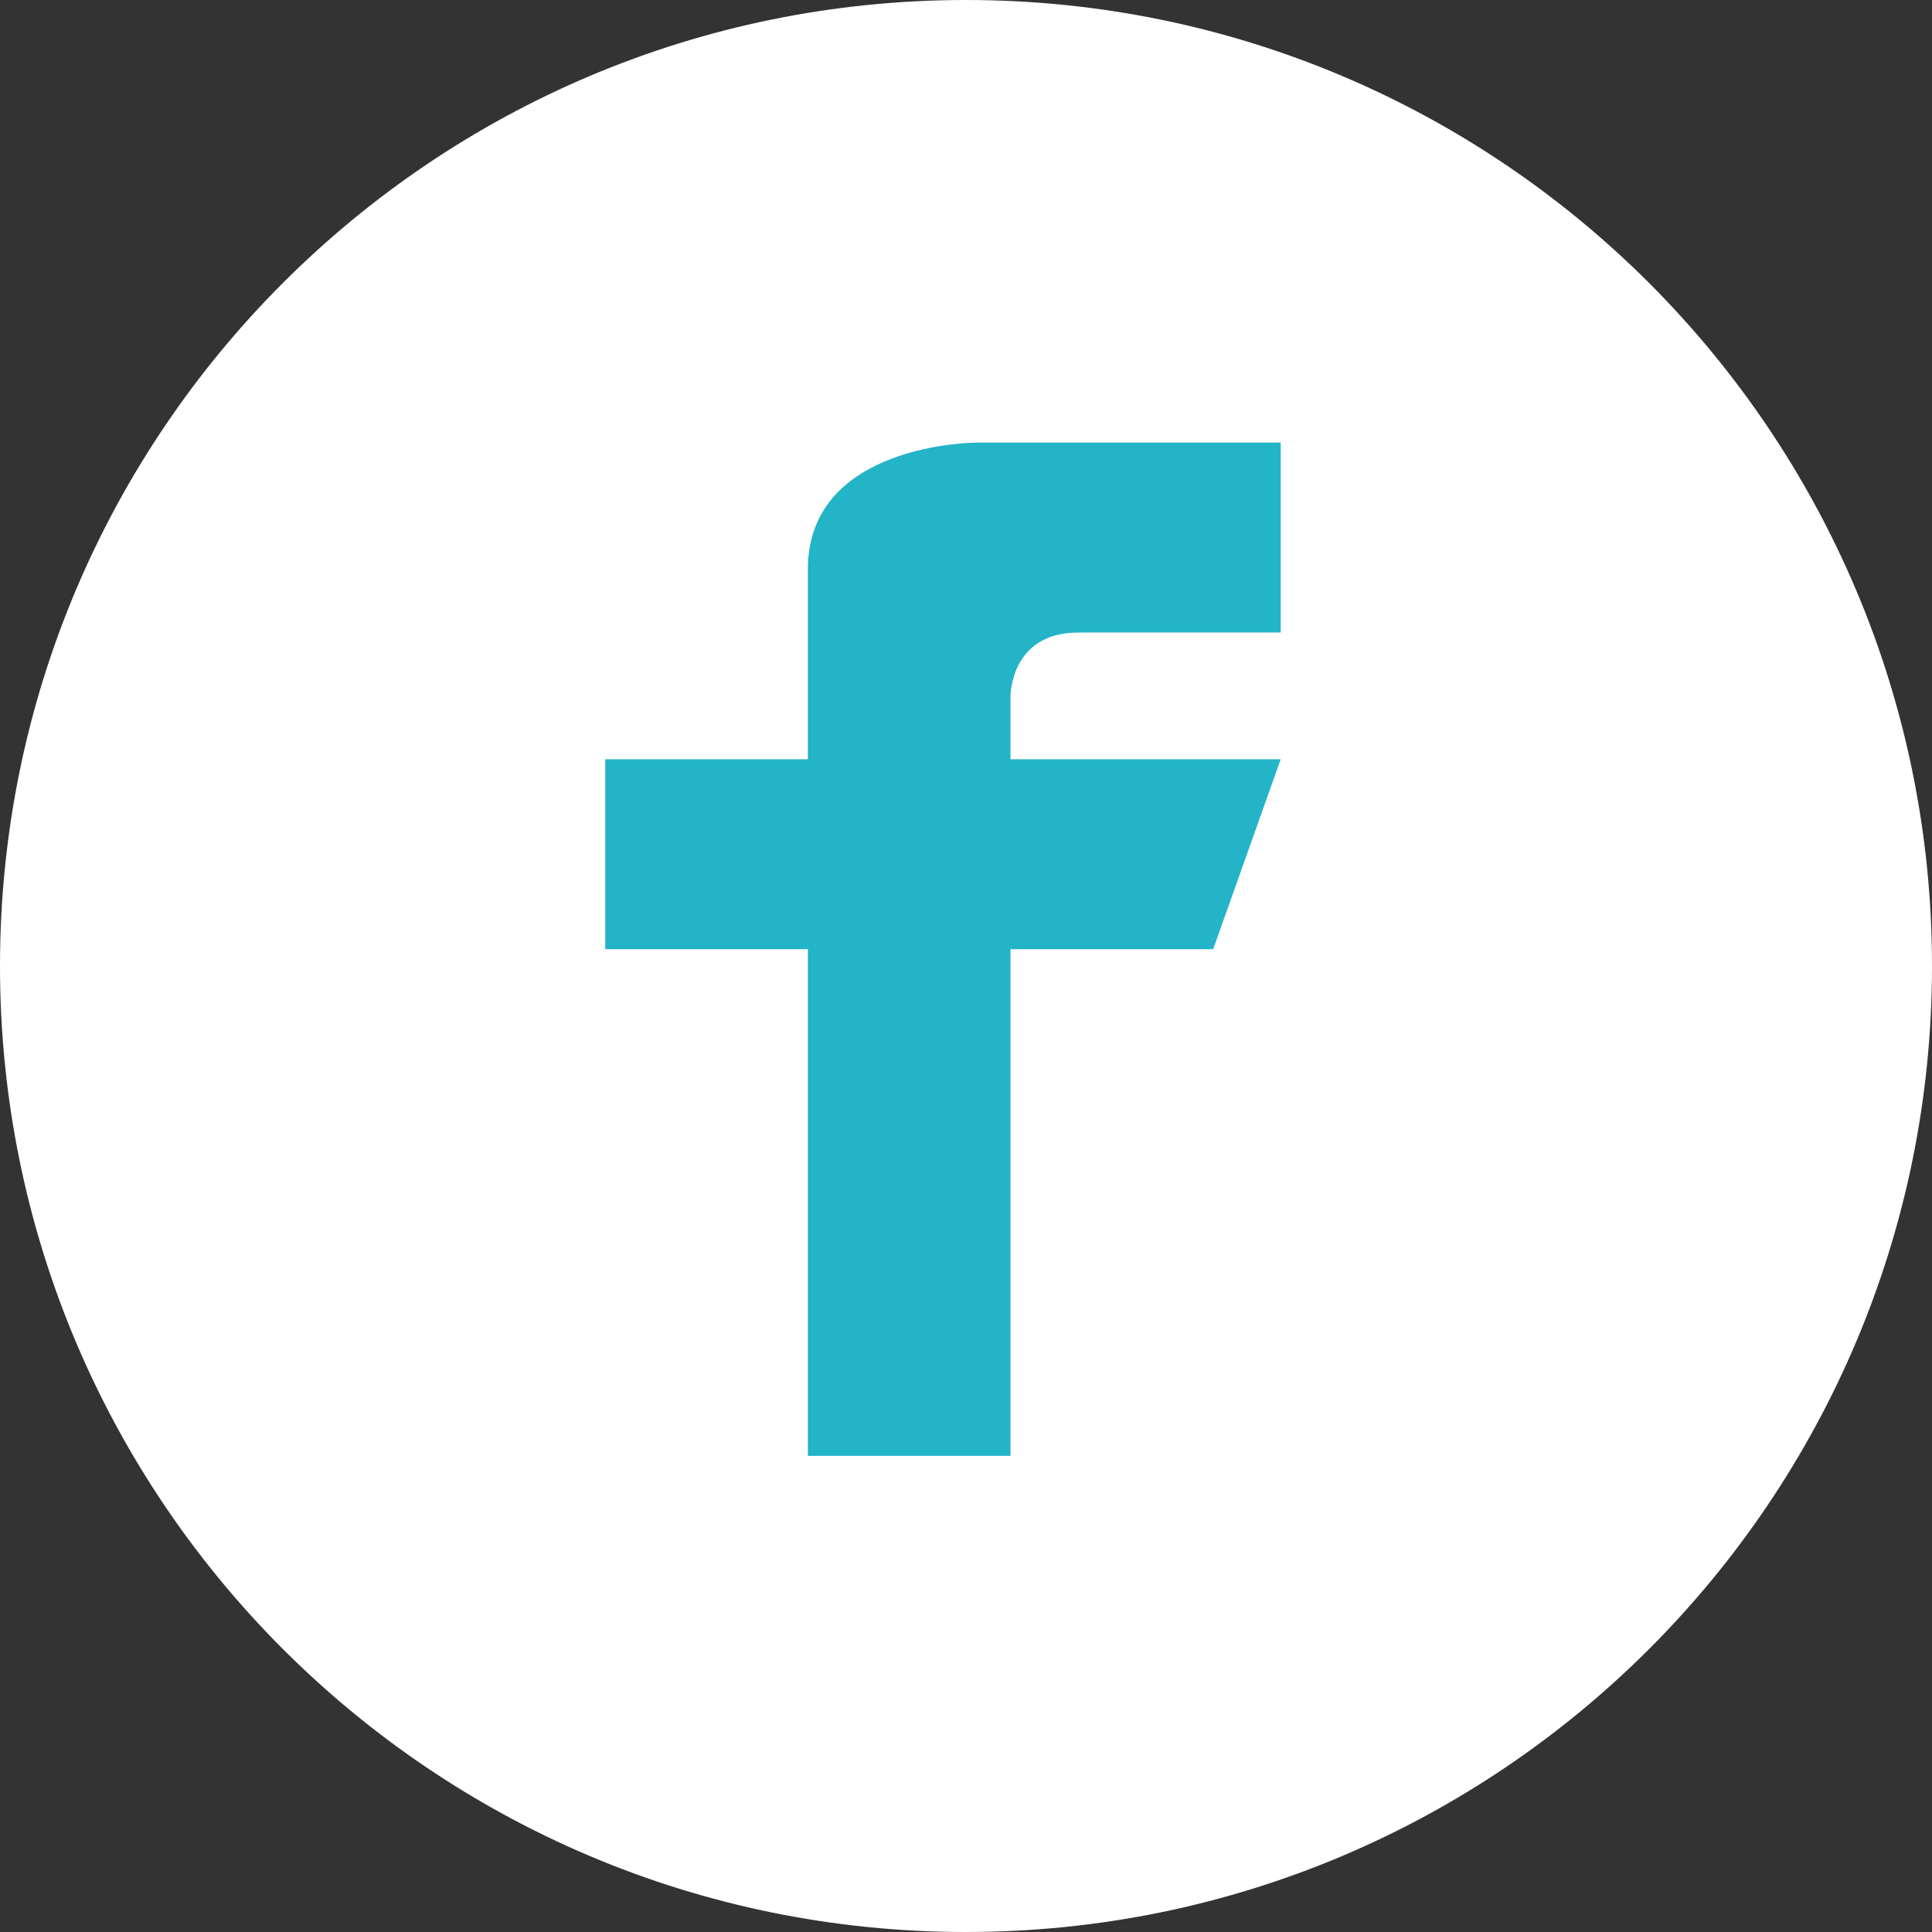
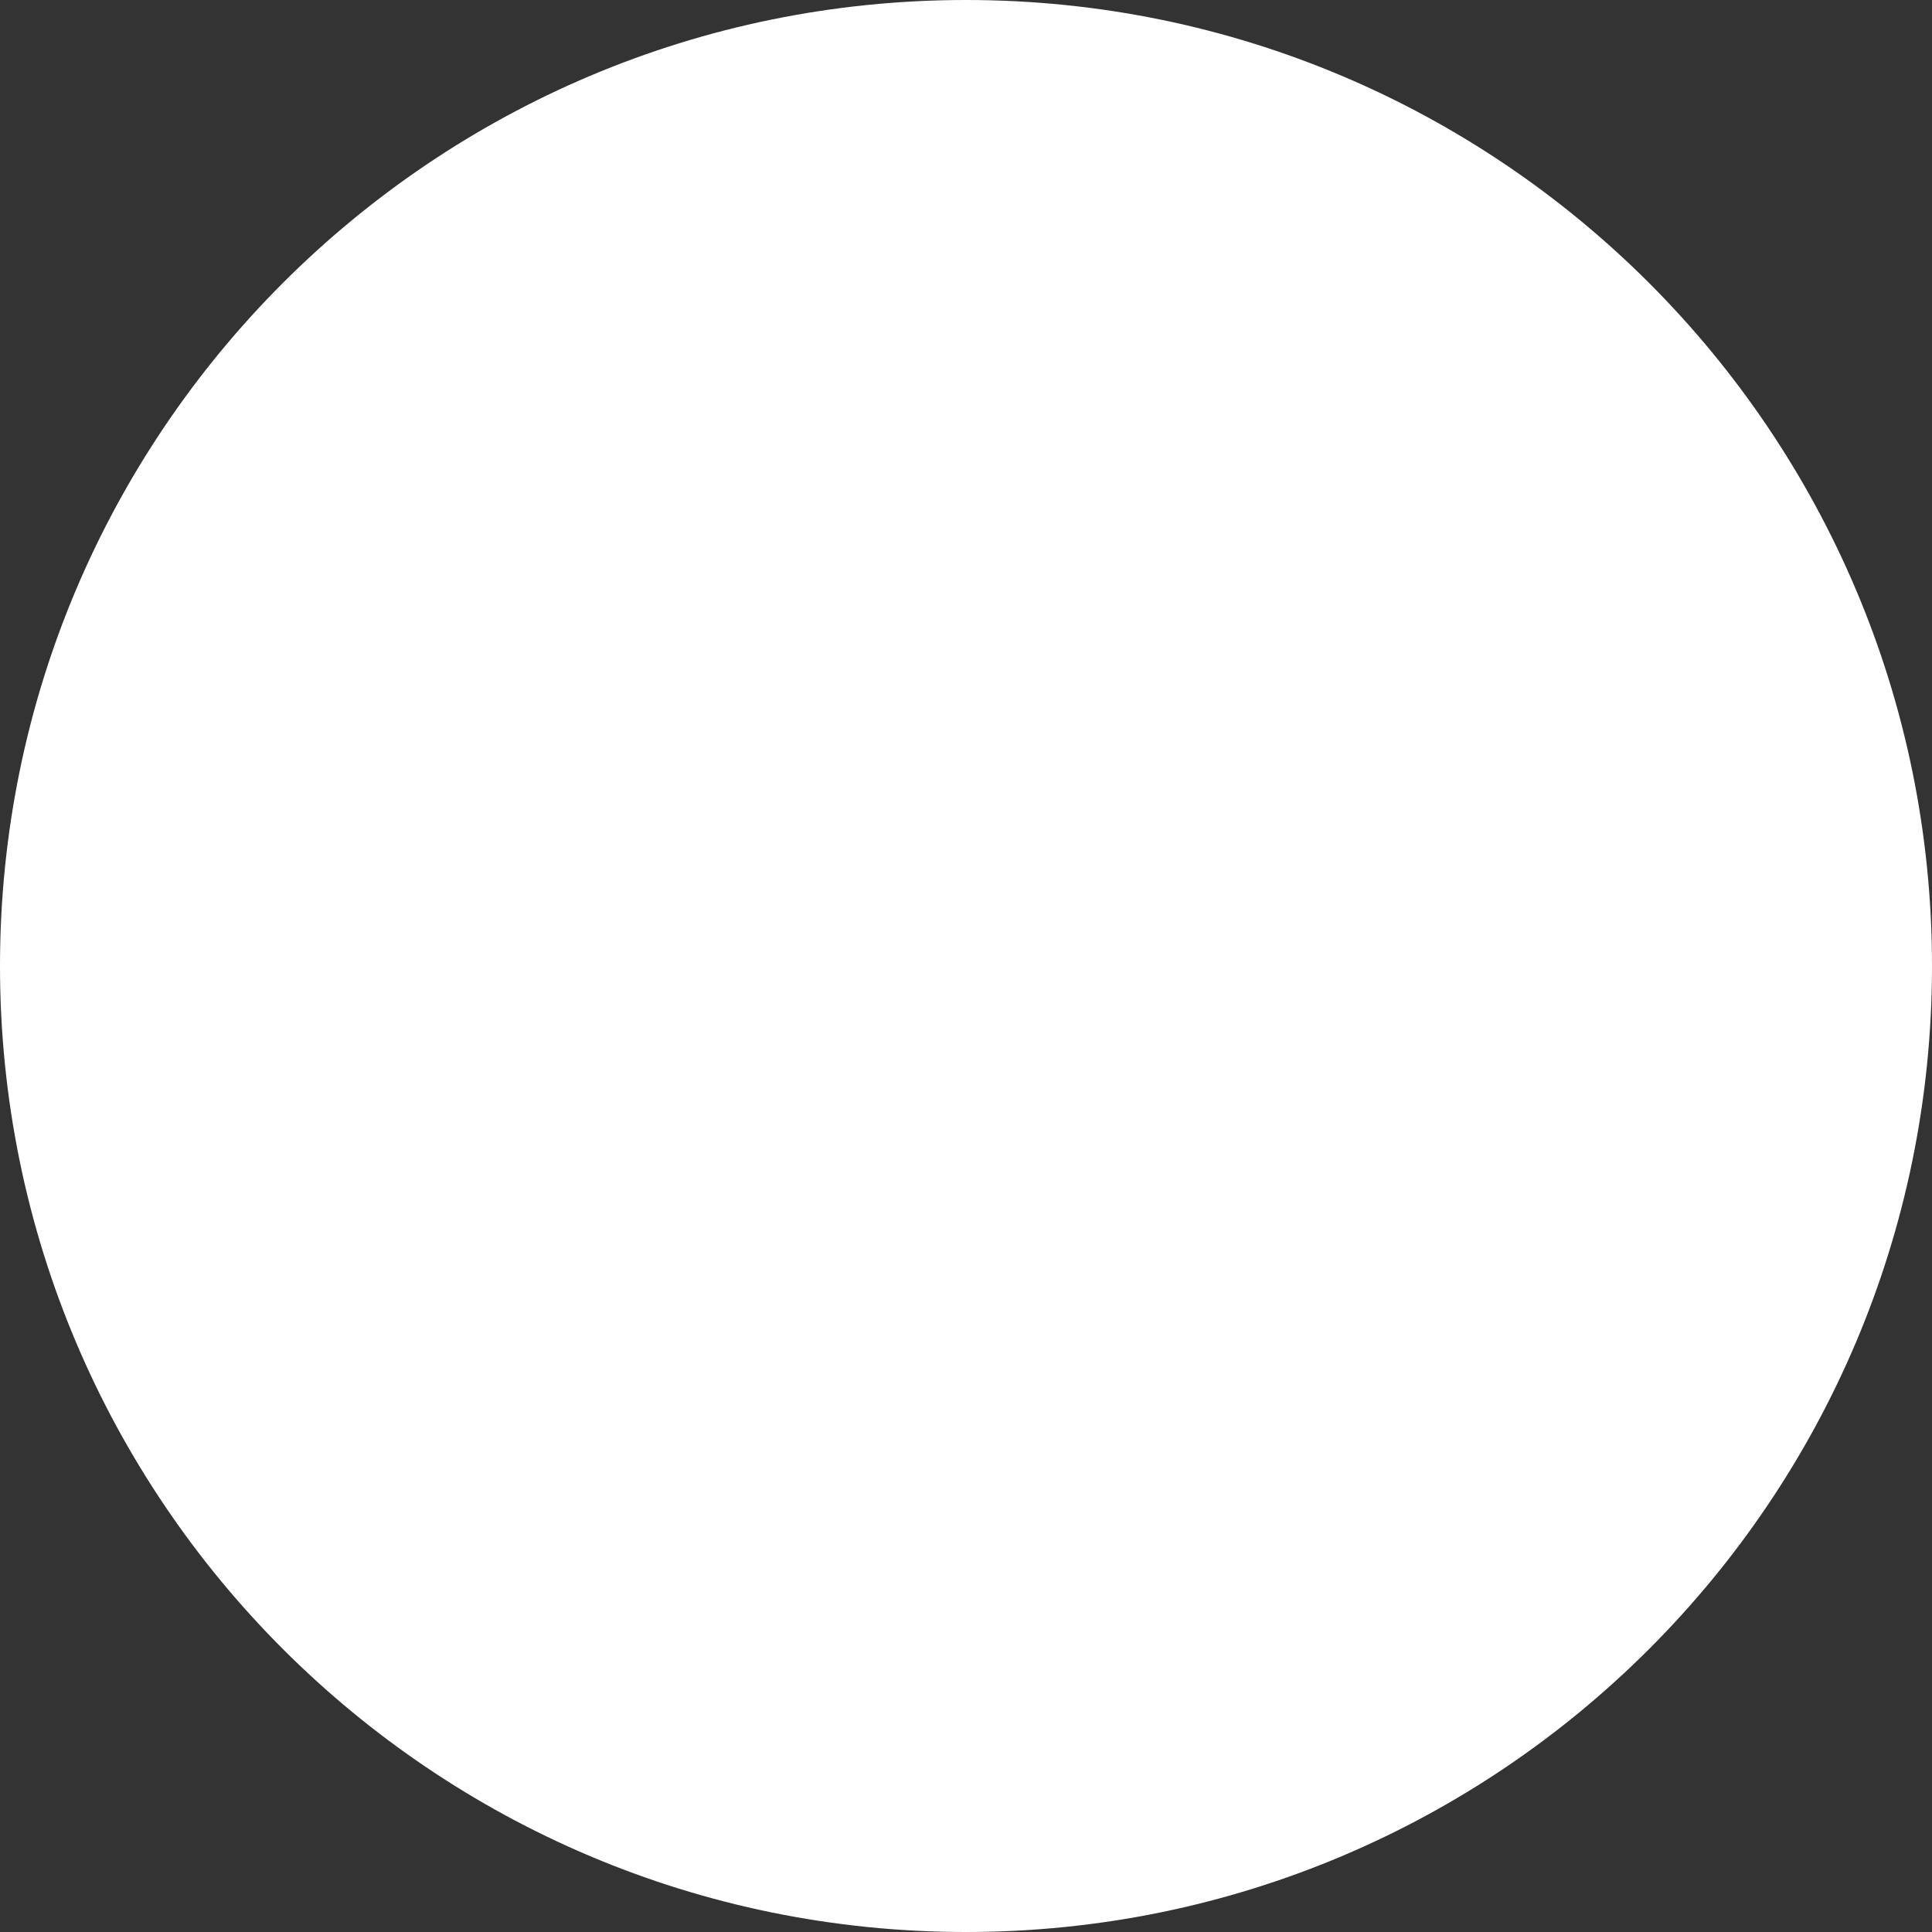
<svg xmlns="http://www.w3.org/2000/svg" width="59.508" height="59.508" viewBox="0 0 55.789 55.789">
  <rect x="0" y="0" width="55.789" height="55.789" fill="#333333" stroke="none" />
  <path d="M55.789 27.895c0 15.406-12.489 27.894-27.895 27.894C12.487 55.789 0 43.3 0 27.895 0 12.489 12.487 0 27.894 0 43.3 0 55.789 12.489 55.789 27.895" fill="#fff" />
-   <path d="M31.13 18.265h5.852V12.78h-8.778s-4.876 0-4.876 3.658v5.486h-5.851v5.486h5.851v14.63h5.851V27.41h5.853l1.95-5.486h-7.803v-1.829s0-1.829 1.952-1.829" fill="#23b4c8" fill-rule="evenodd" />
</svg>